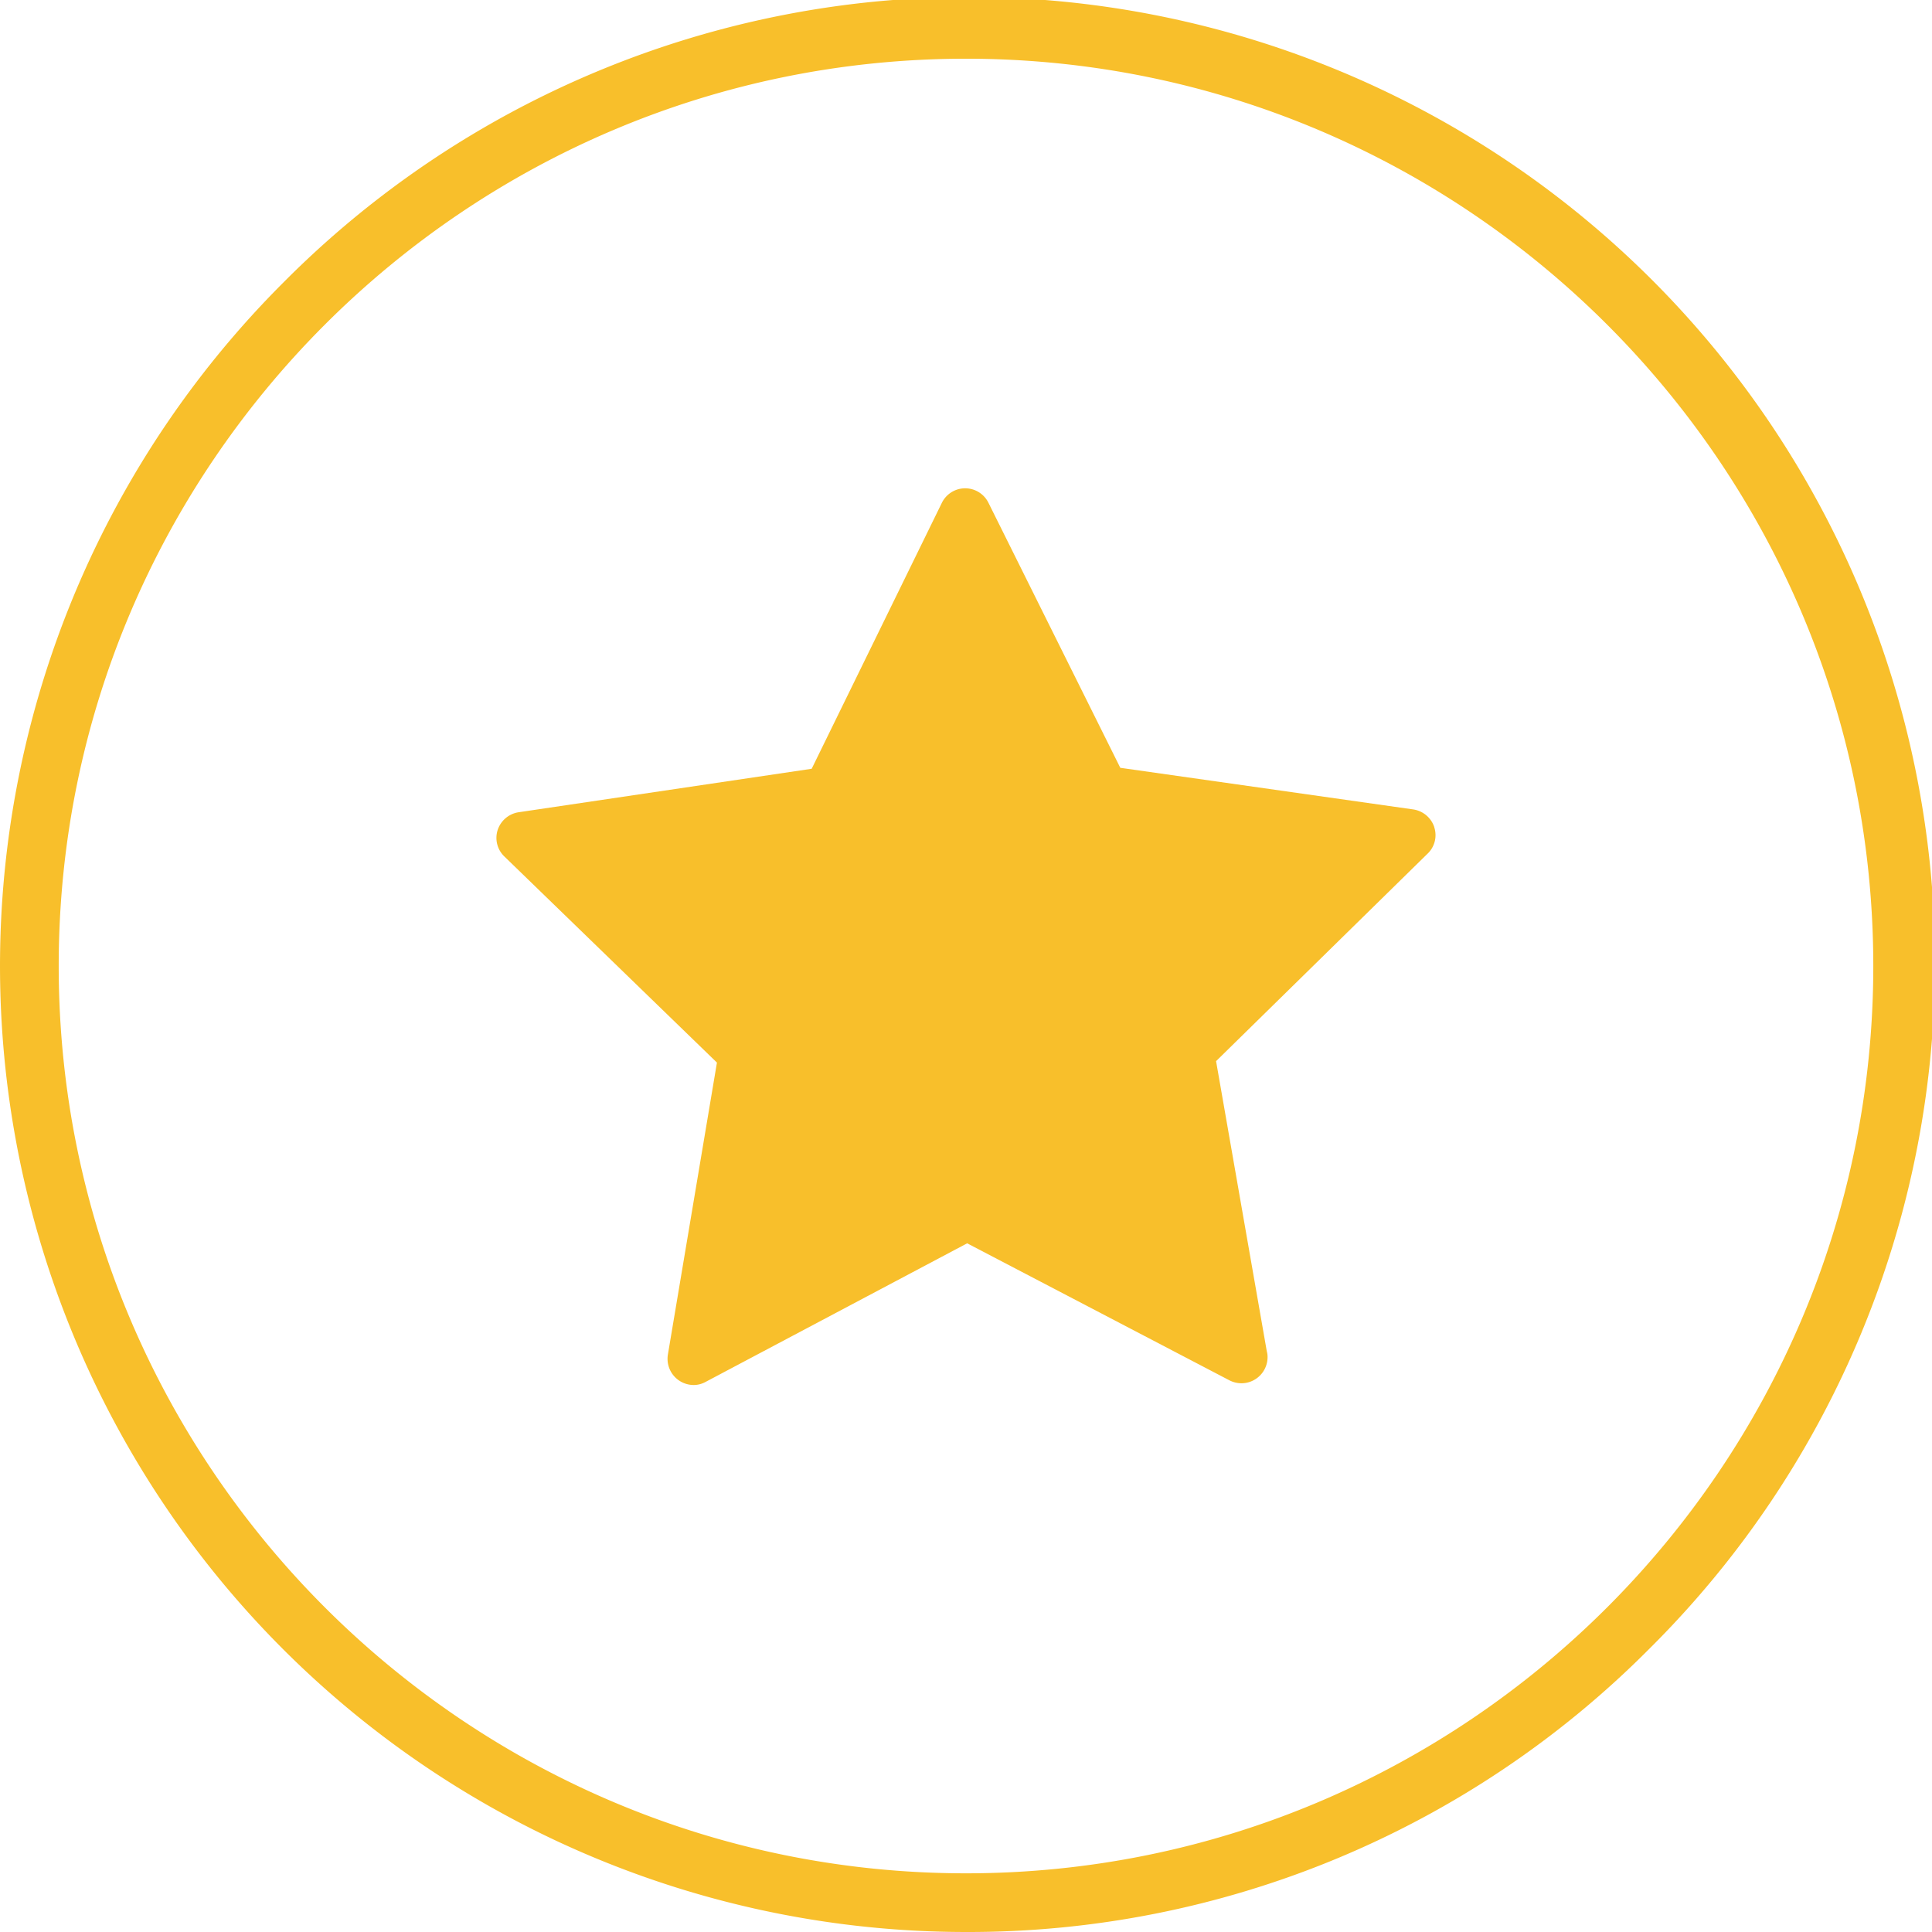
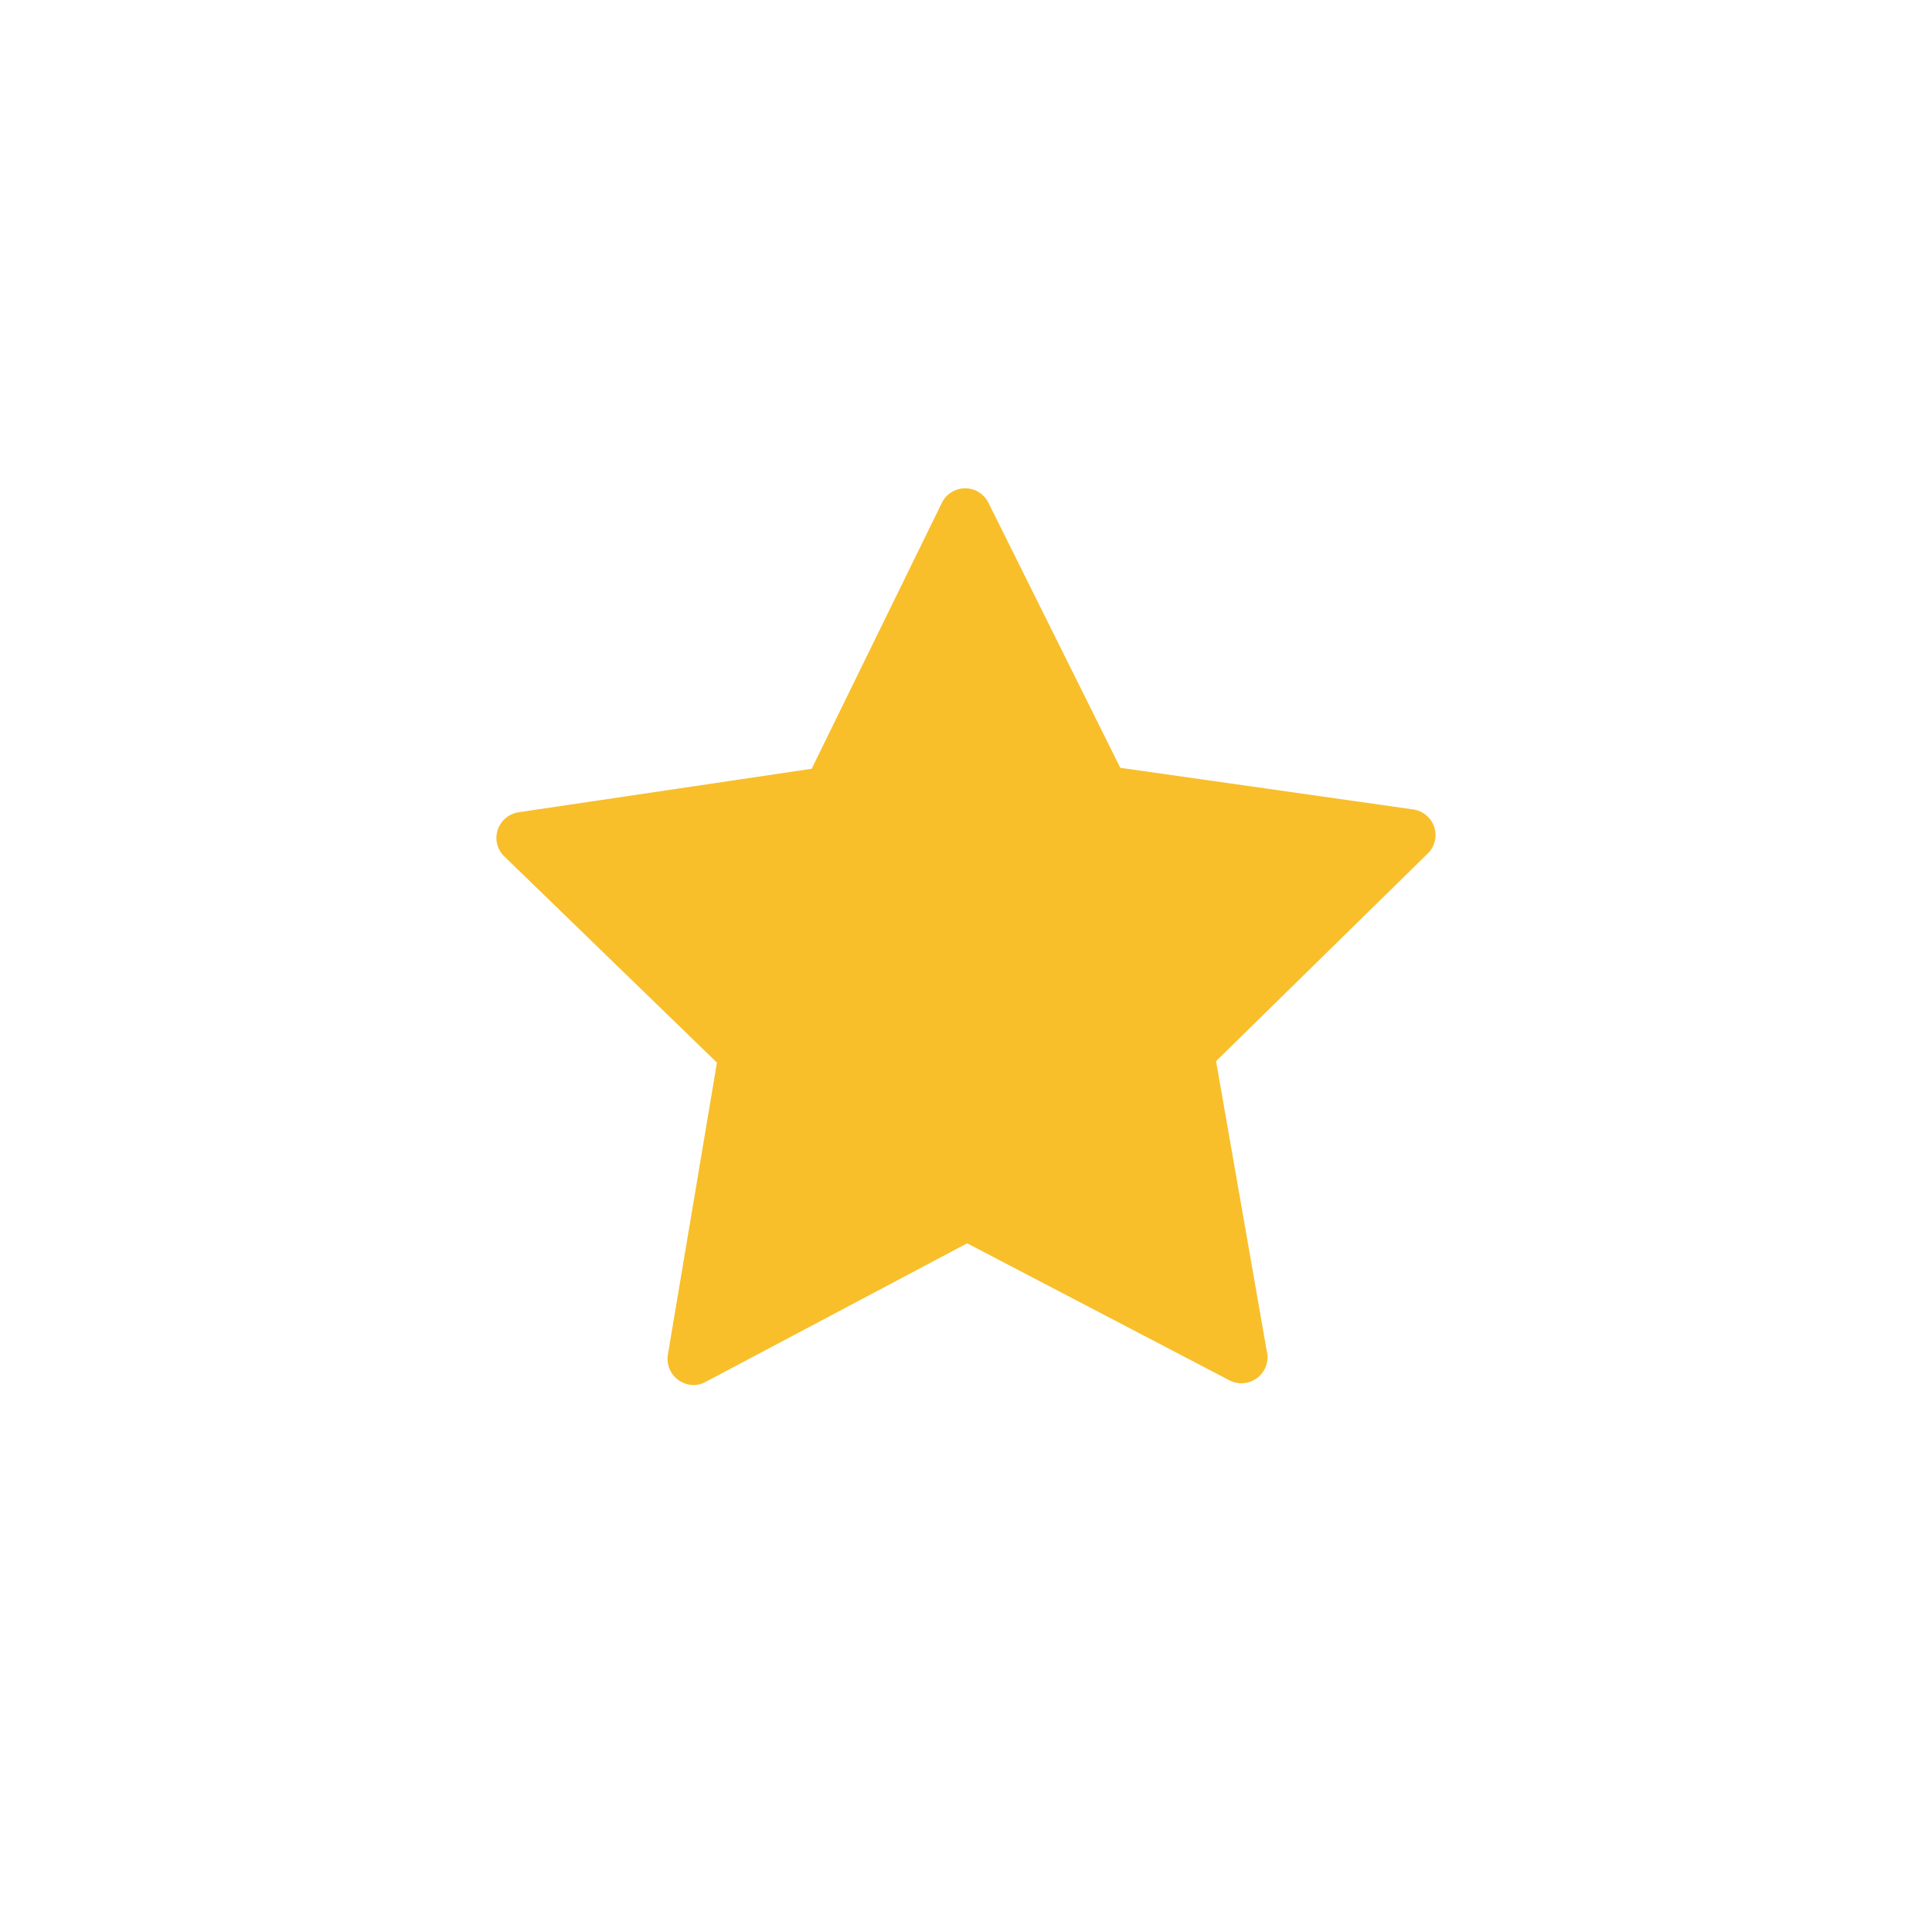
<svg xmlns="http://www.w3.org/2000/svg" data-name="Layer 1" viewBox="0 0 800 800">
  <path d="M593.91 342.51a10.85 10.85 0 0 0-8.7-7.34l-121.32-17.24-54.6-109.75a10.75 10.75 0 0 0-19.31.08L336.1 318.33l-121.32 18a10.84 10.84 0 0 0-8.7 7.34 10.65 10.65 0 0 0 2.79 11l88 85.33-20.31 120.89a10.84 10.84 0 0 0 10.61 12.61 10.2 10.2 0 0 0 5-1.28l108.31-57.39 108.63 56.75a11 11 0 0 0 5 1.2A10.83 10.83 0 0 0 524.87 562a8.44 8.44 0 0 0-.32-2.48l-21-120.12L591 353.61a10.57 10.57 0 0 0 2.88-11.1z" fill="#f8bf2b" />
-   <path d="M400 800a400 400 0 0 1-282.84-682.84 400 400 0 1 1 565.68 565.68A397.38 397.38 0 0 1 400 800zm0-775.69C192.84 24.31 24.31 192.84 24.31 400S192.84 775.7 400 775.7 775.69 607.16 775.69 400 607.16 24.31 400 24.31z" fill="#f8bf2b" />
</svg>